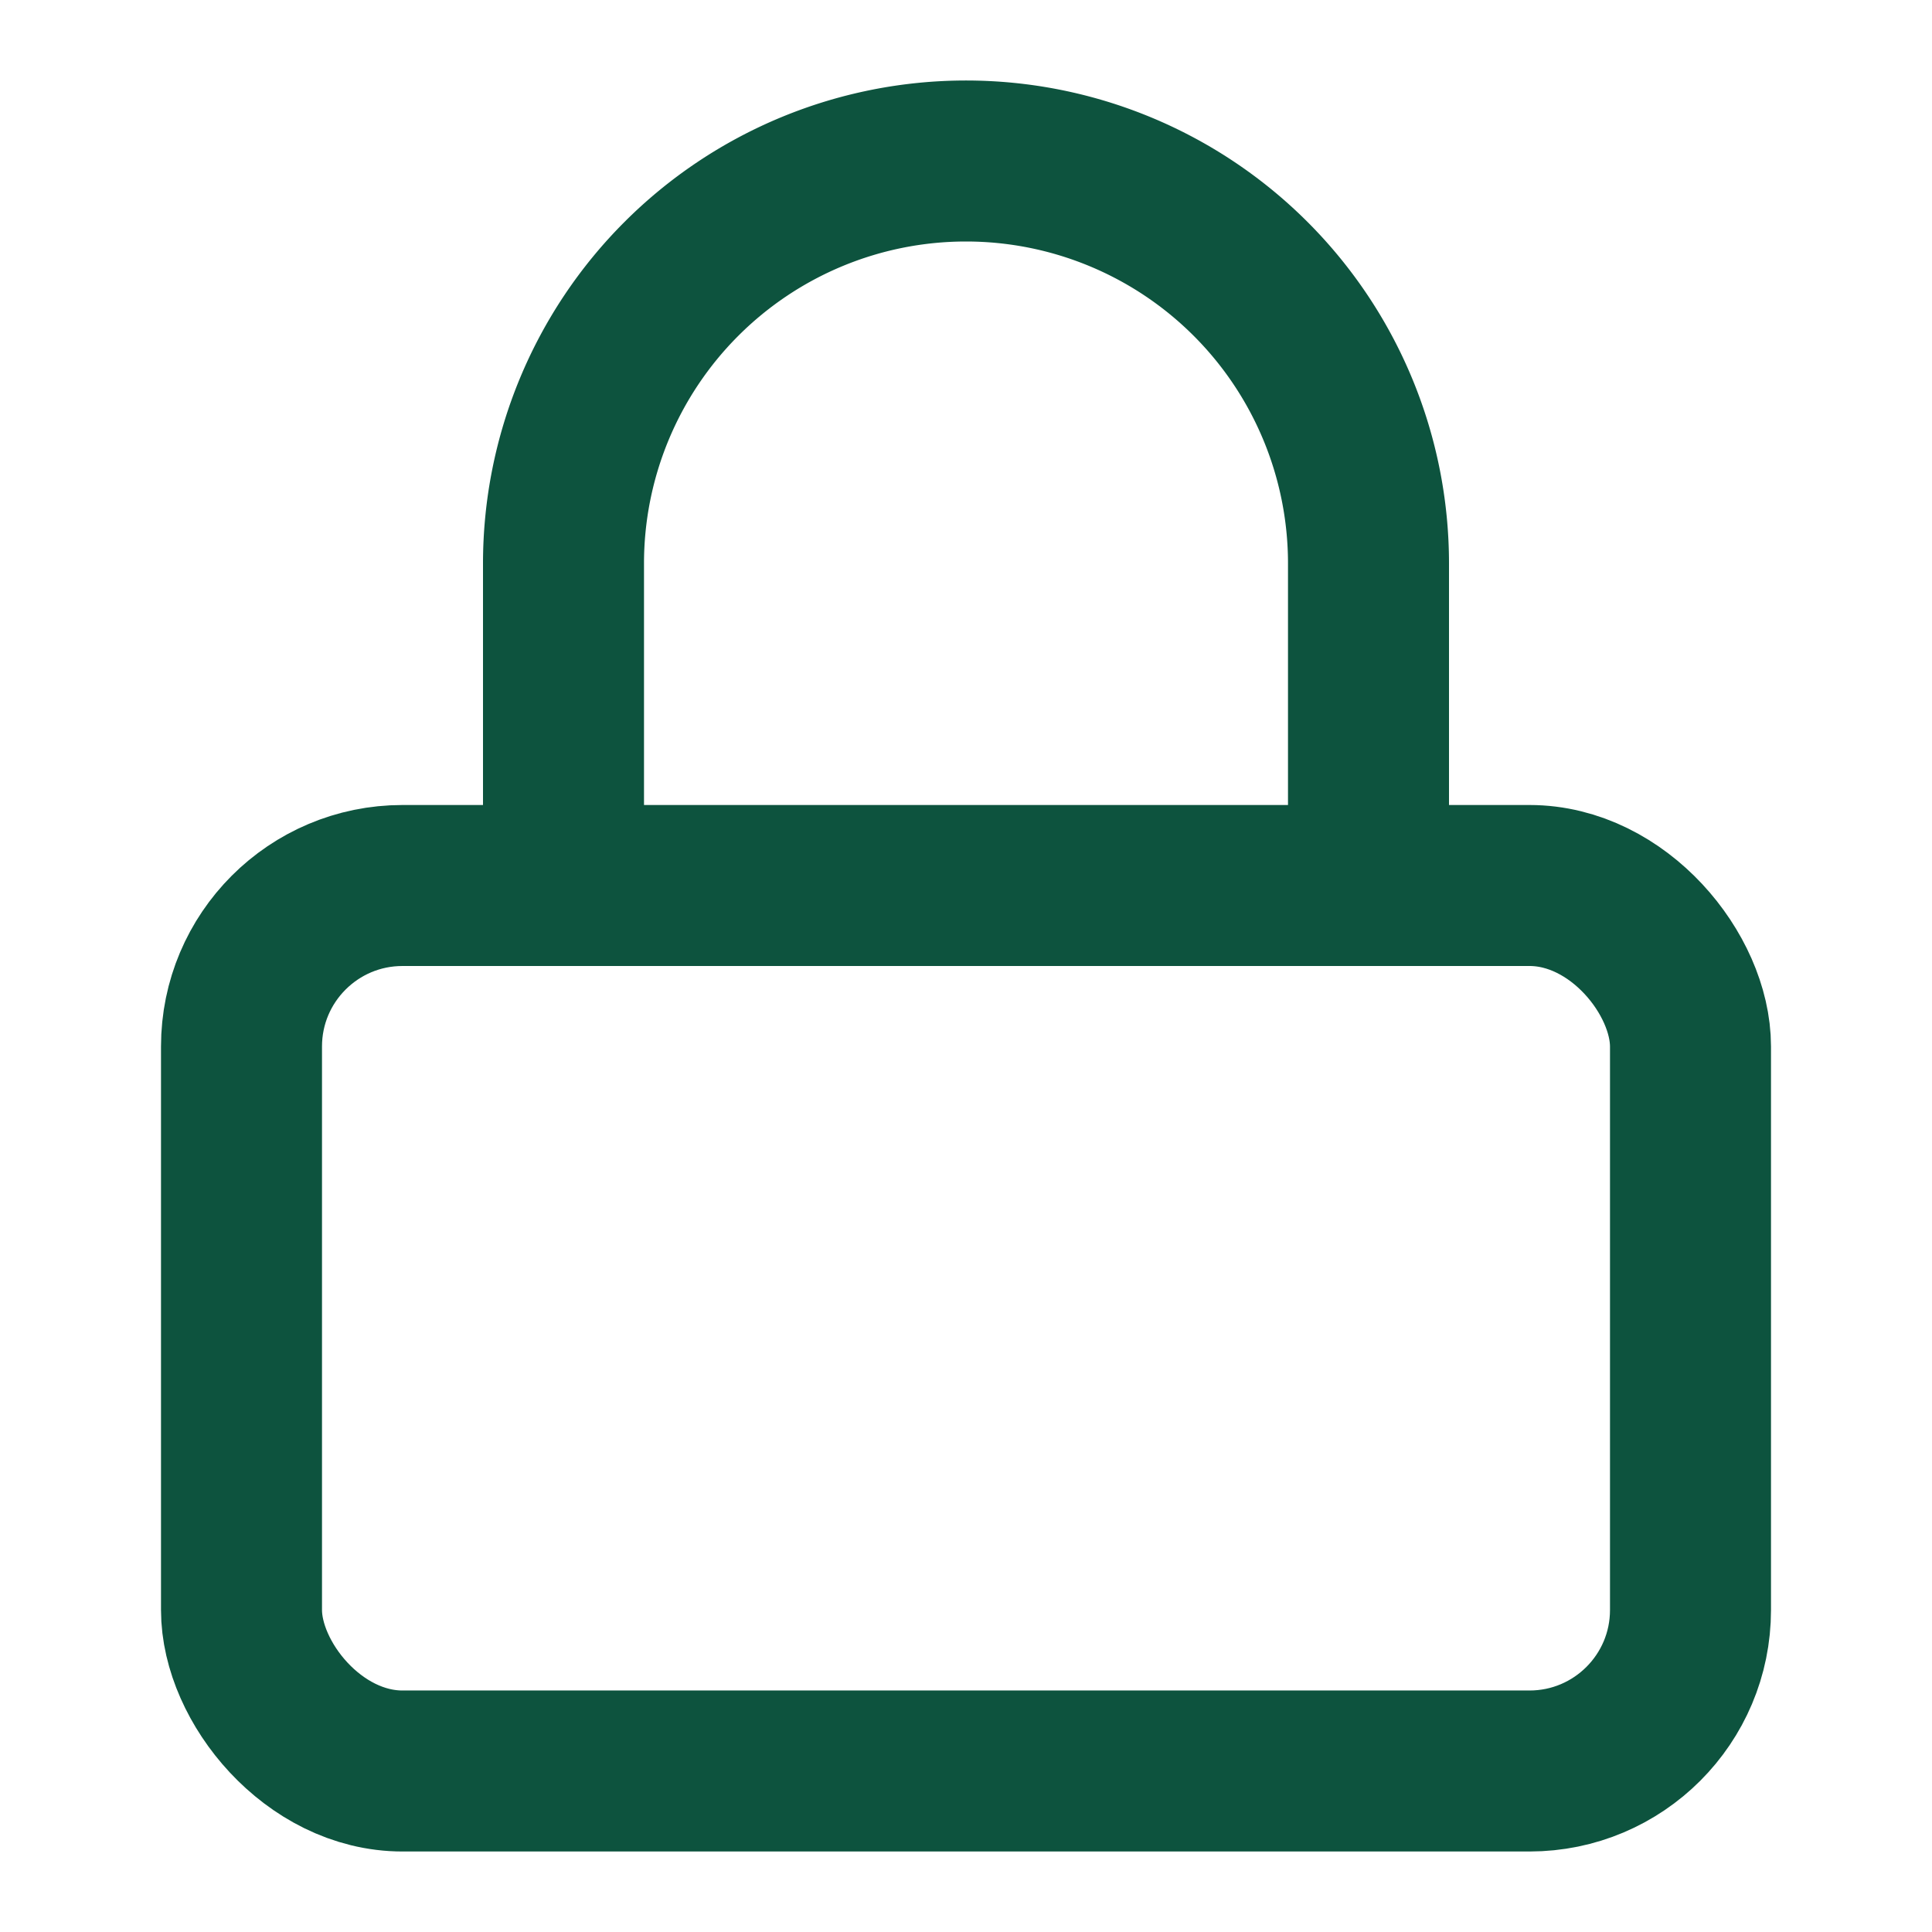
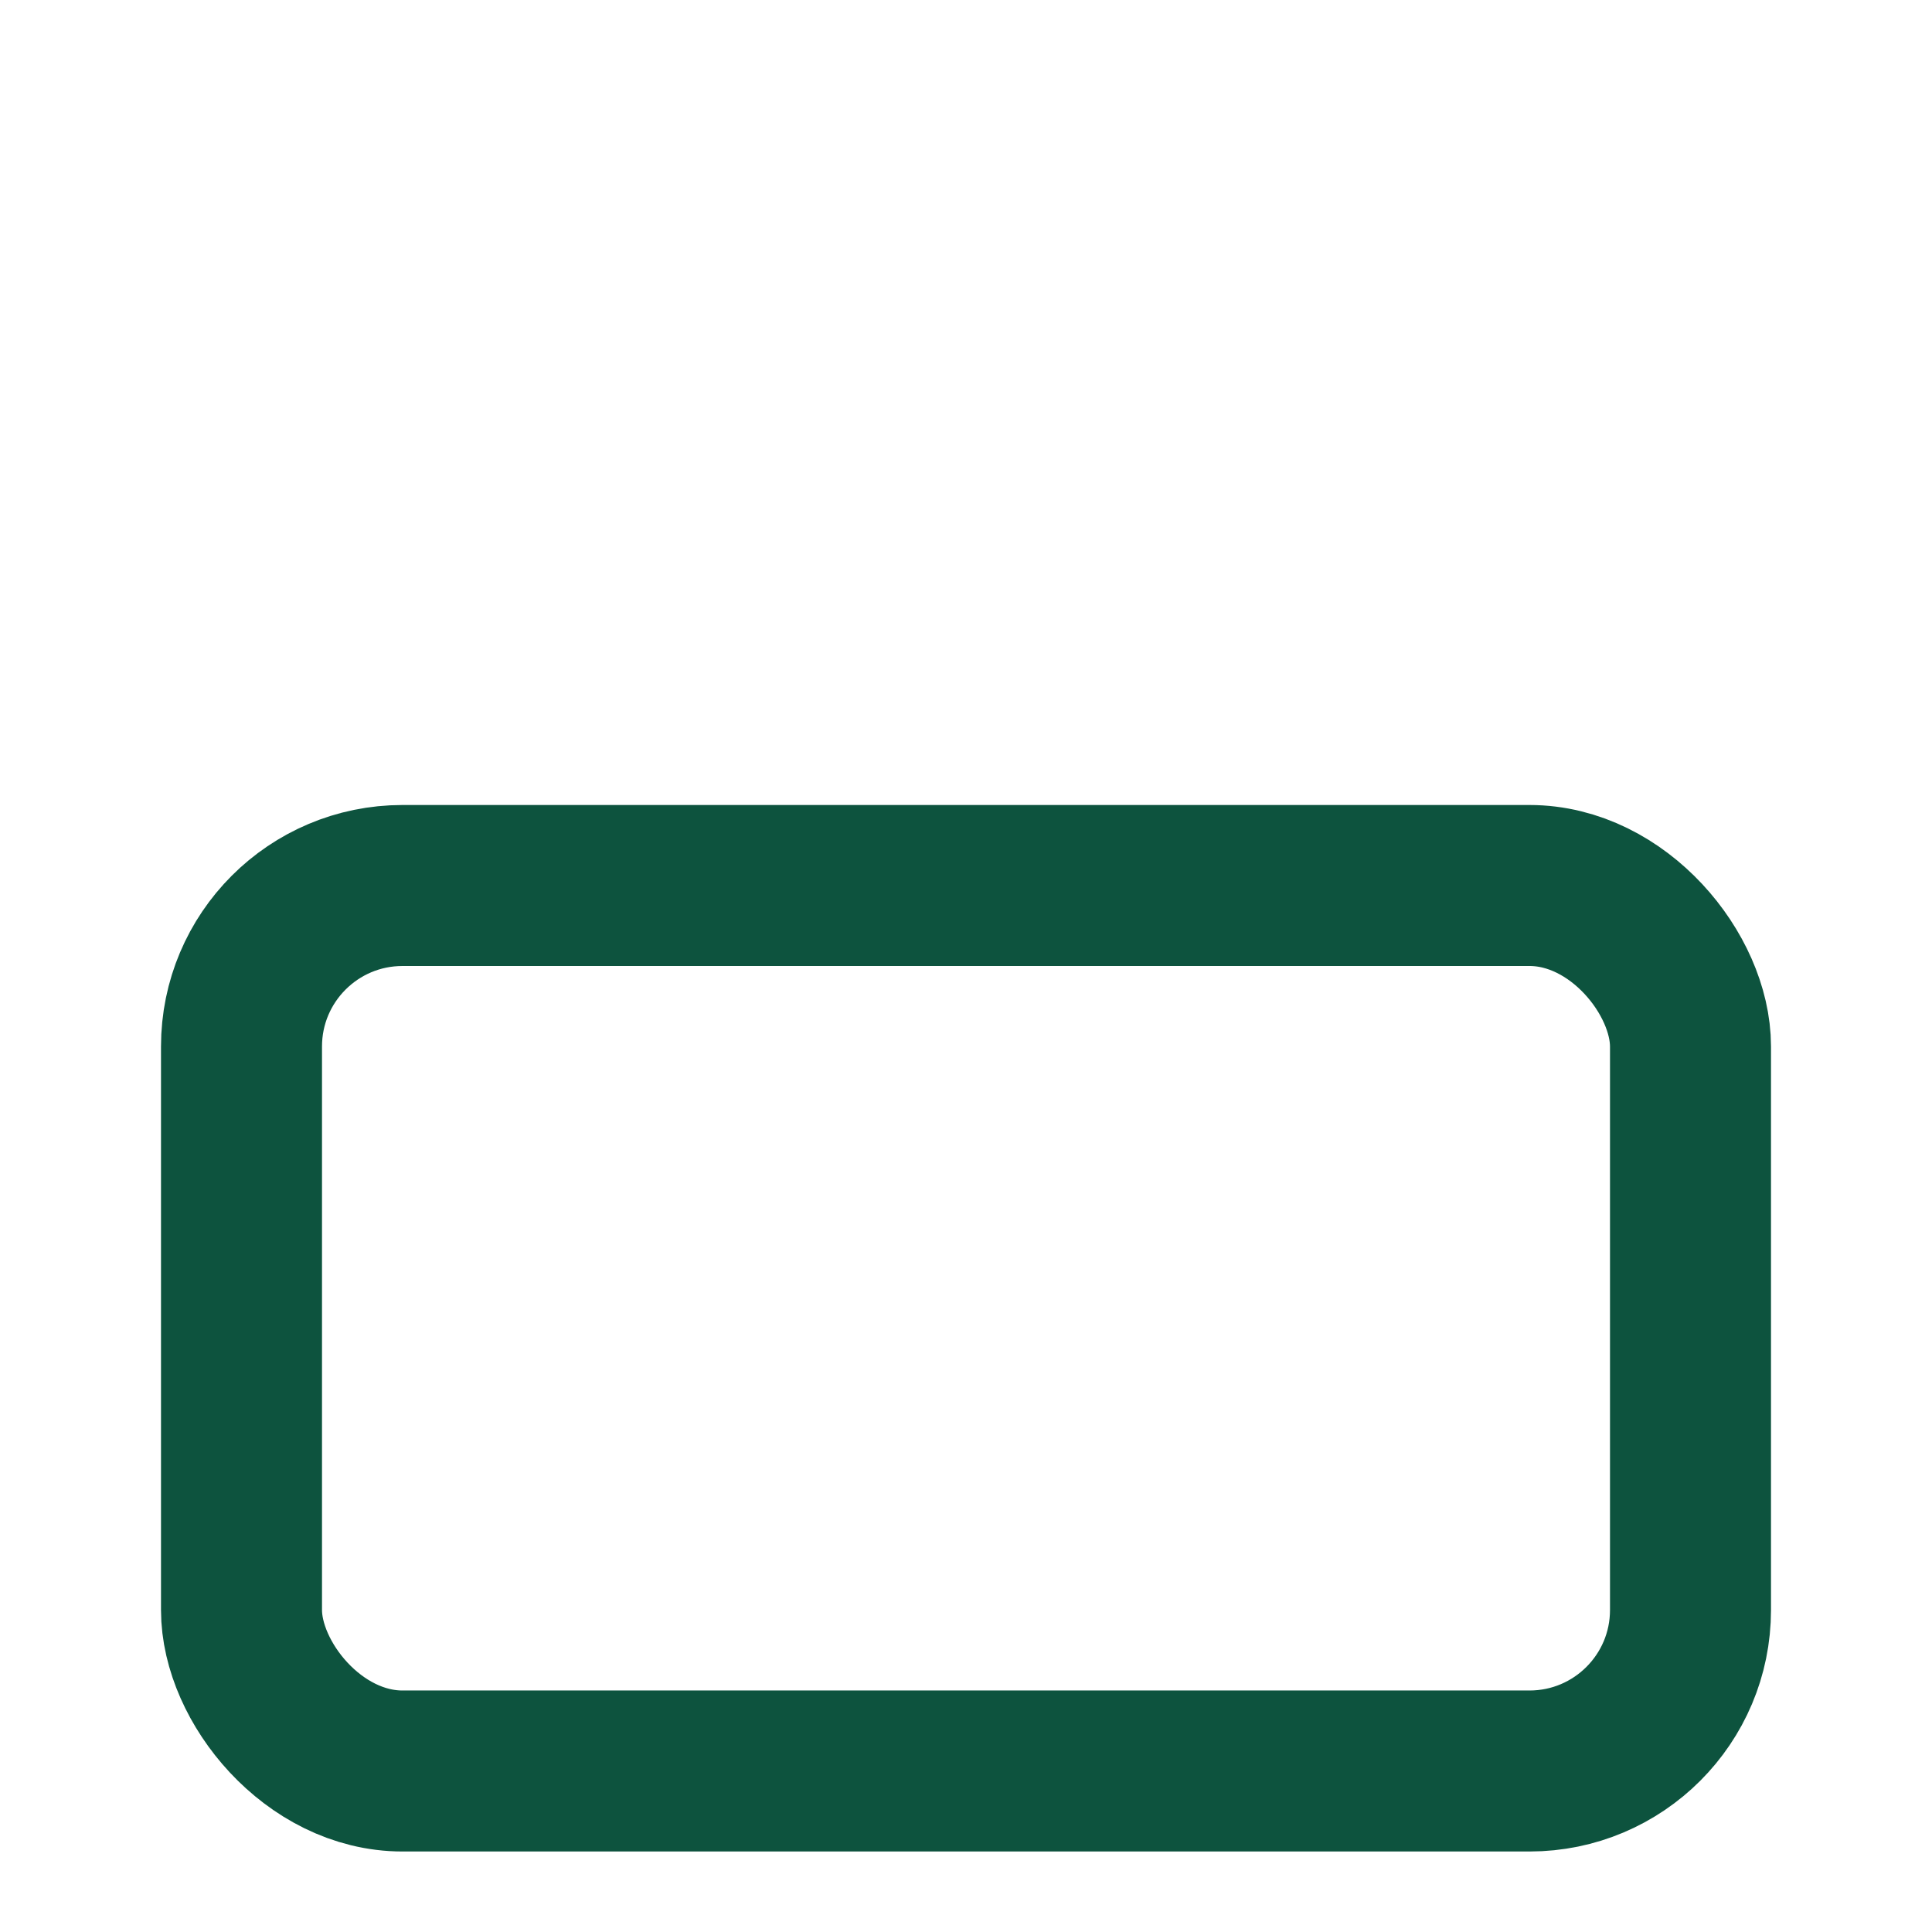
<svg xmlns="http://www.w3.org/2000/svg" width="24" height="24" viewBox="0 0 24 24" fill="none" stroke="#0D533E" stroke-width="2" stroke-linecap="round" stroke-linejoin="round" class="feather feather-lock">
  <rect x="3" y="11" width="18" height="11" rx="2" ry="2" />
-   <path d="M7 11V7a5 5 0 0 1 10 0v4" />
</svg>